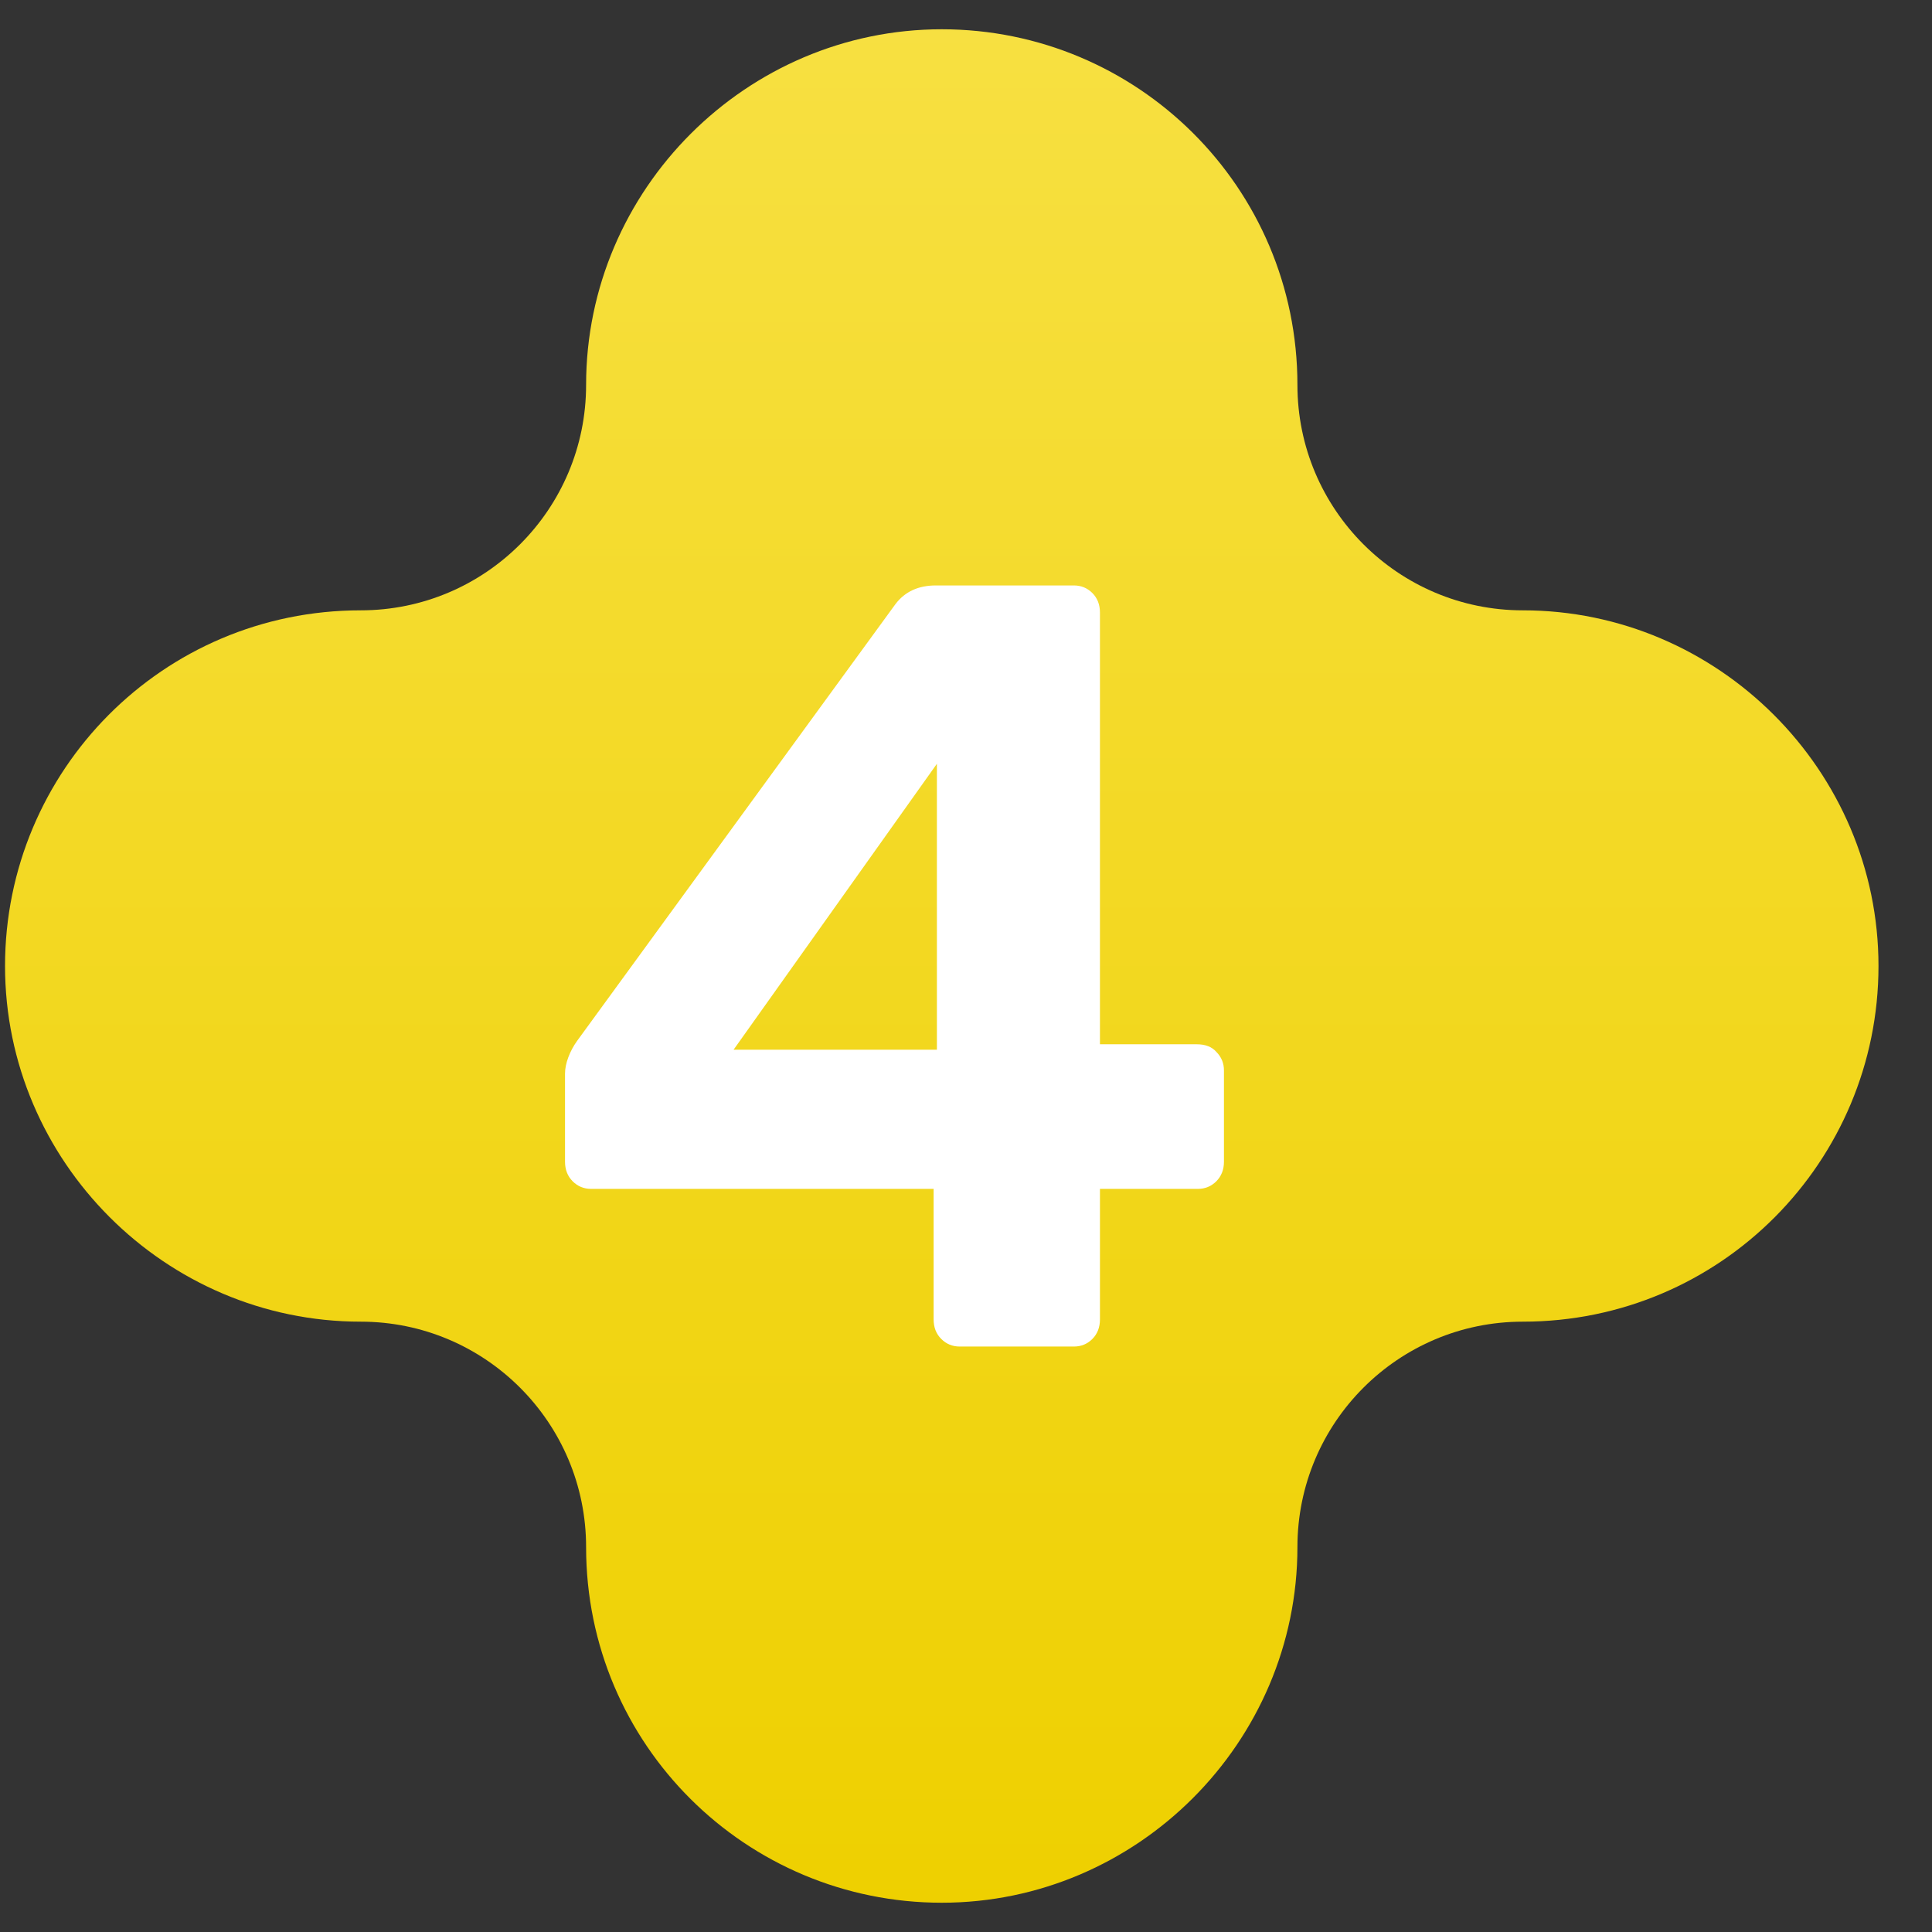
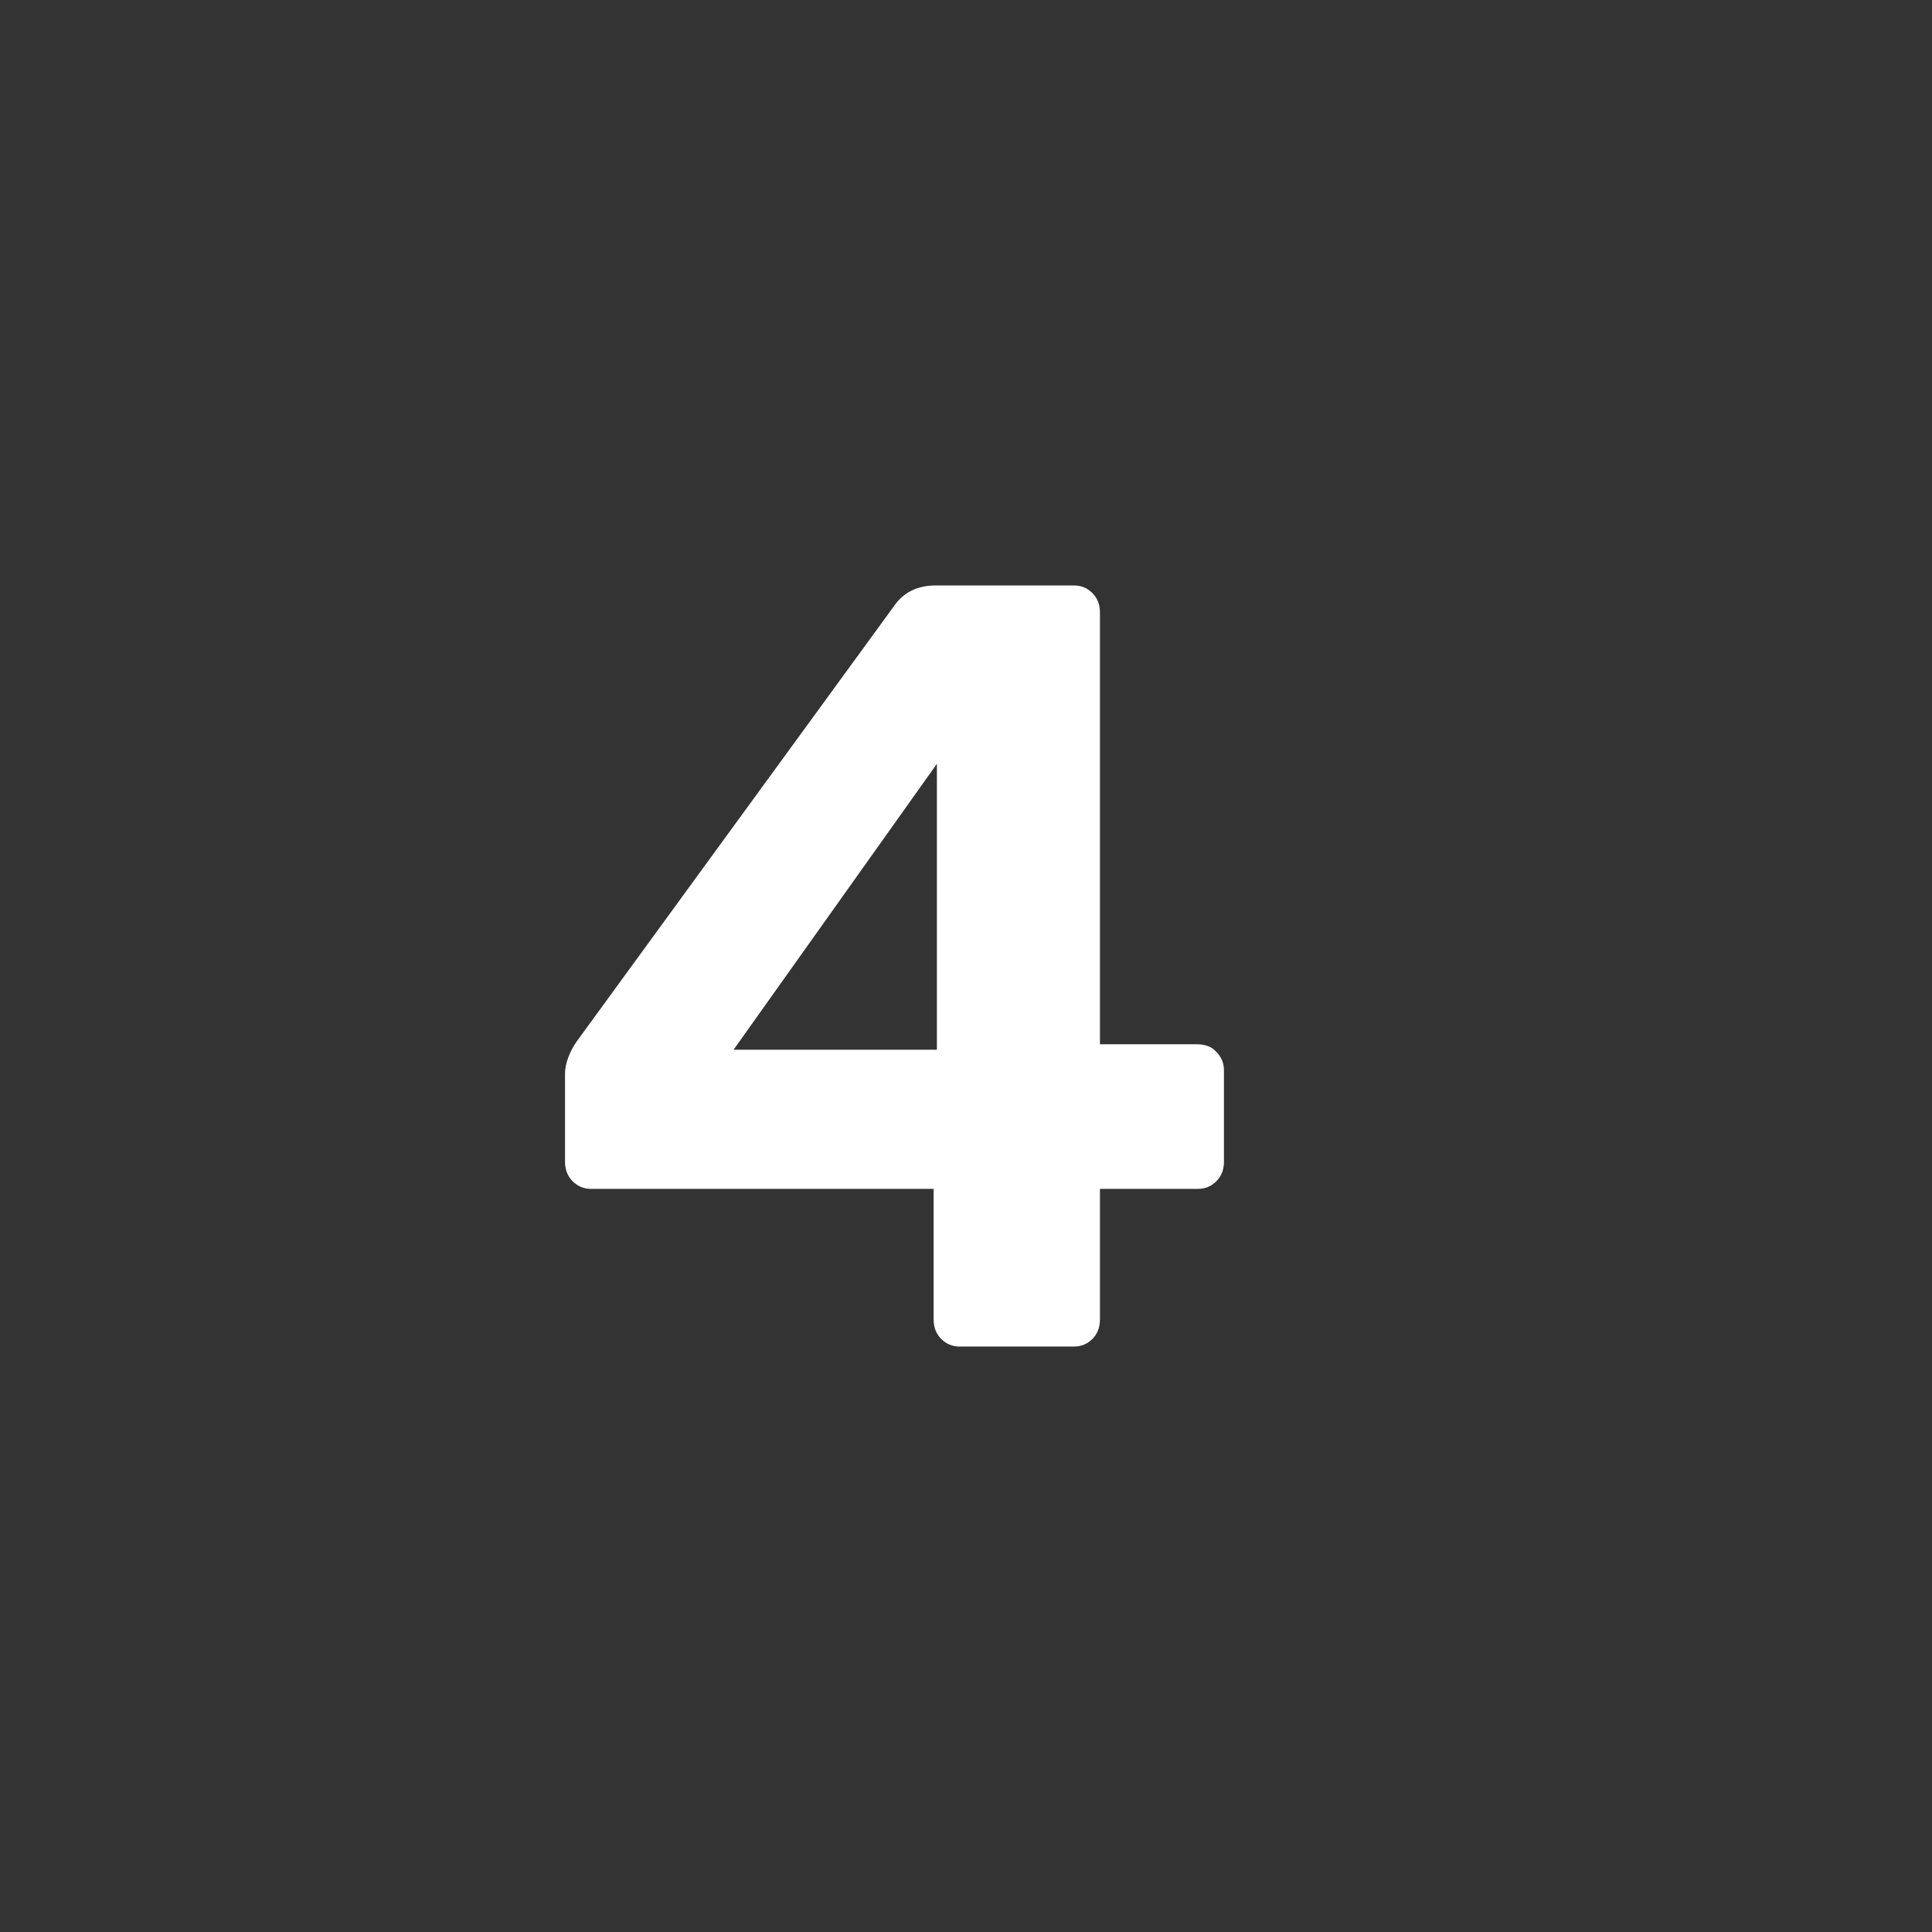
<svg xmlns="http://www.w3.org/2000/svg" width="33" height="33" viewBox="0 0 33 33" fill="none">
  <rect x="0" y="0" width="33" height="33" fill="#333333" stroke="none" />
-   <path d="M26.011 10.425C23.885 10.425 22.161 8.701 22.161 6.575C22.161 3.195 19.423 0.5 16.086 0.5C12.749 0.5 10.011 3.238 10.011 6.575C10.011 8.701 8.287 10.425 6.161 10.425C2.781 10.425 0.086 13.163 0.086 16.5C0.086 19.837 2.824 22.575 6.161 22.575C8.287 22.575 10.011 24.299 10.011 26.425C10.011 29.805 12.749 32.5 16.086 32.5C19.423 32.5 22.161 29.762 22.161 26.425C22.161 24.299 23.885 22.575 26.011 22.575C29.391 22.575 32.086 19.837 32.086 16.5C32.086 13.163 29.348 10.425 26.011 10.425Z" fill="url(#paint0_linear_160_325)" />
  <path d="M16.393 23C16.269 23 16.164 22.957 16.077 22.87C15.99 22.783 15.947 22.672 15.947 22.536V20.307H10.097C9.973 20.307 9.868 20.264 9.781 20.177C9.695 20.09 9.651 19.979 9.651 19.843V18.339C9.651 18.252 9.67 18.159 9.707 18.06C9.744 17.961 9.794 17.868 9.856 17.781L15.297 10.316C15.458 10.105 15.687 10 15.984 10H18.343C18.467 10 18.572 10.043 18.659 10.13C18.745 10.217 18.788 10.328 18.788 10.464V17.837H20.441C20.59 17.837 20.701 17.881 20.776 17.967C20.862 18.054 20.906 18.159 20.906 18.283V19.843C20.906 19.979 20.862 20.09 20.776 20.177C20.689 20.264 20.584 20.307 20.46 20.307H18.788V22.536C18.788 22.672 18.745 22.783 18.659 22.87C18.572 22.957 18.467 23 18.343 23H16.393ZM12.53 17.93H16.003V13.046L12.53 17.93Z" fill="white" />
  <defs>
    <linearGradient id="paint0_linear_160_325" x1="16.086" y1="0.5" x2="16.086" y2="32.5" gradientUnits="userSpaceOnUse">
      <stop stop-color="#F7E041" />
      <stop offset="1" stop-color="#EED000" />
    </linearGradient>
  </defs>
</svg>